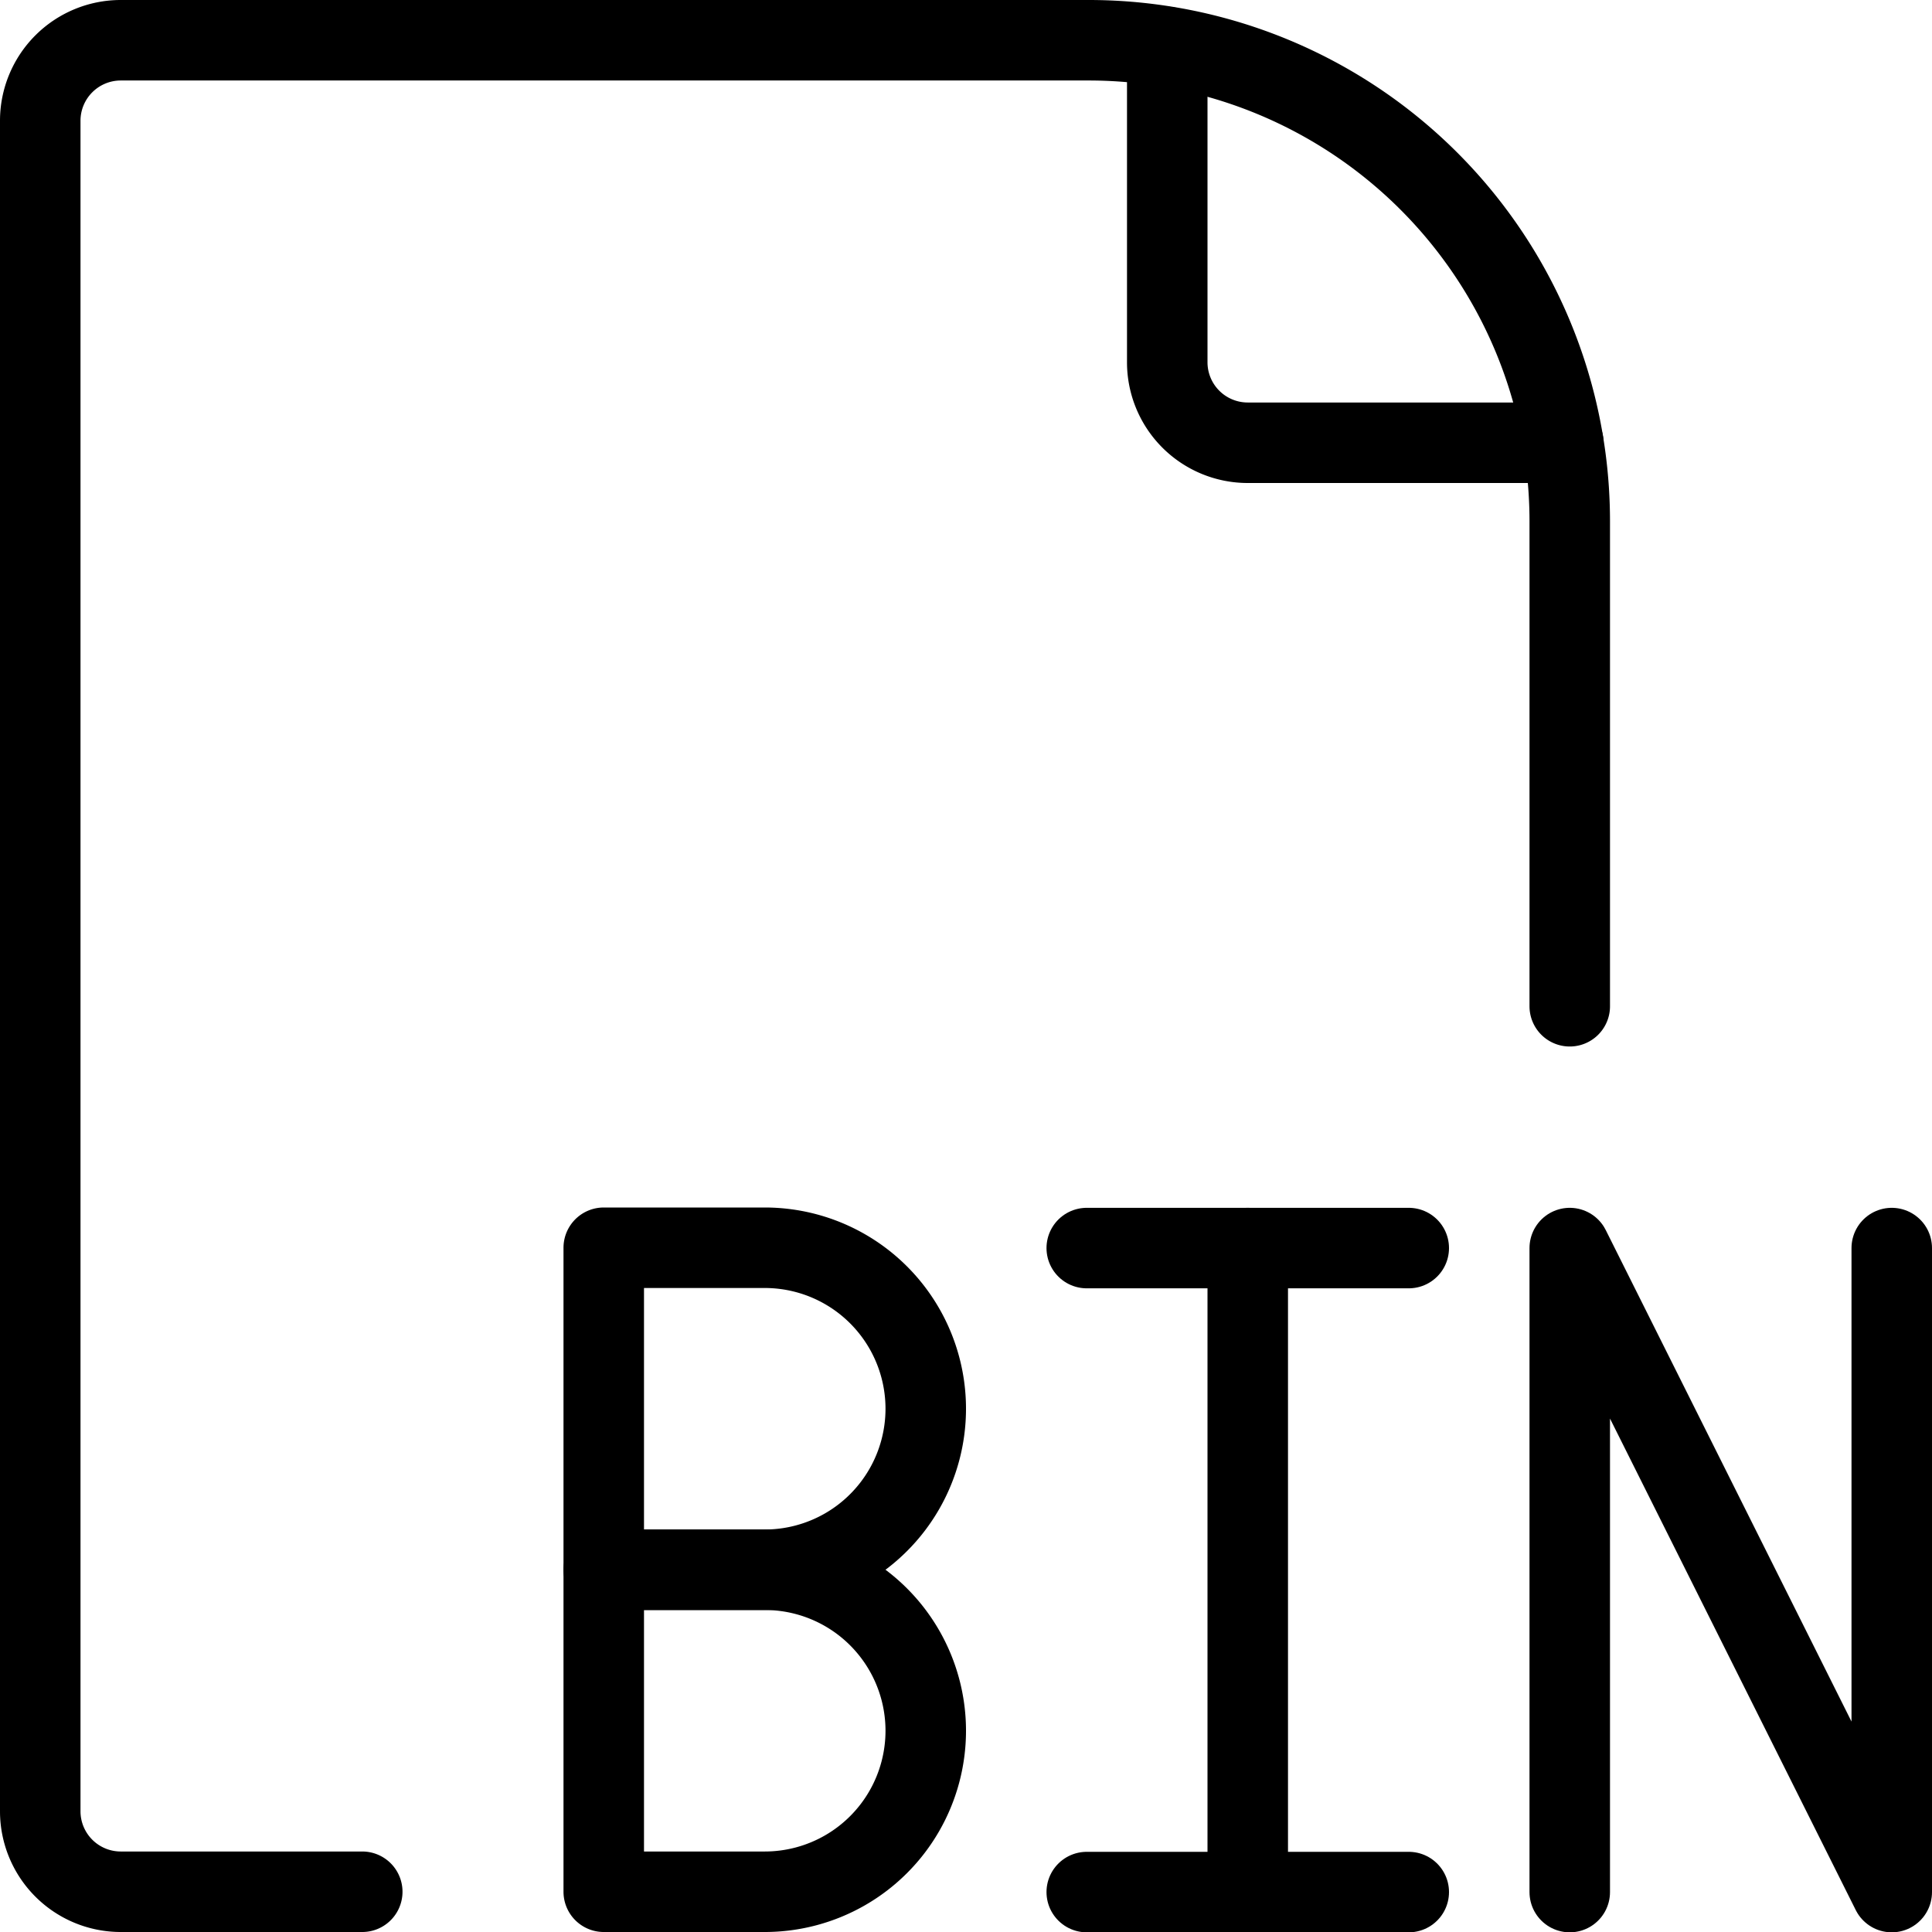
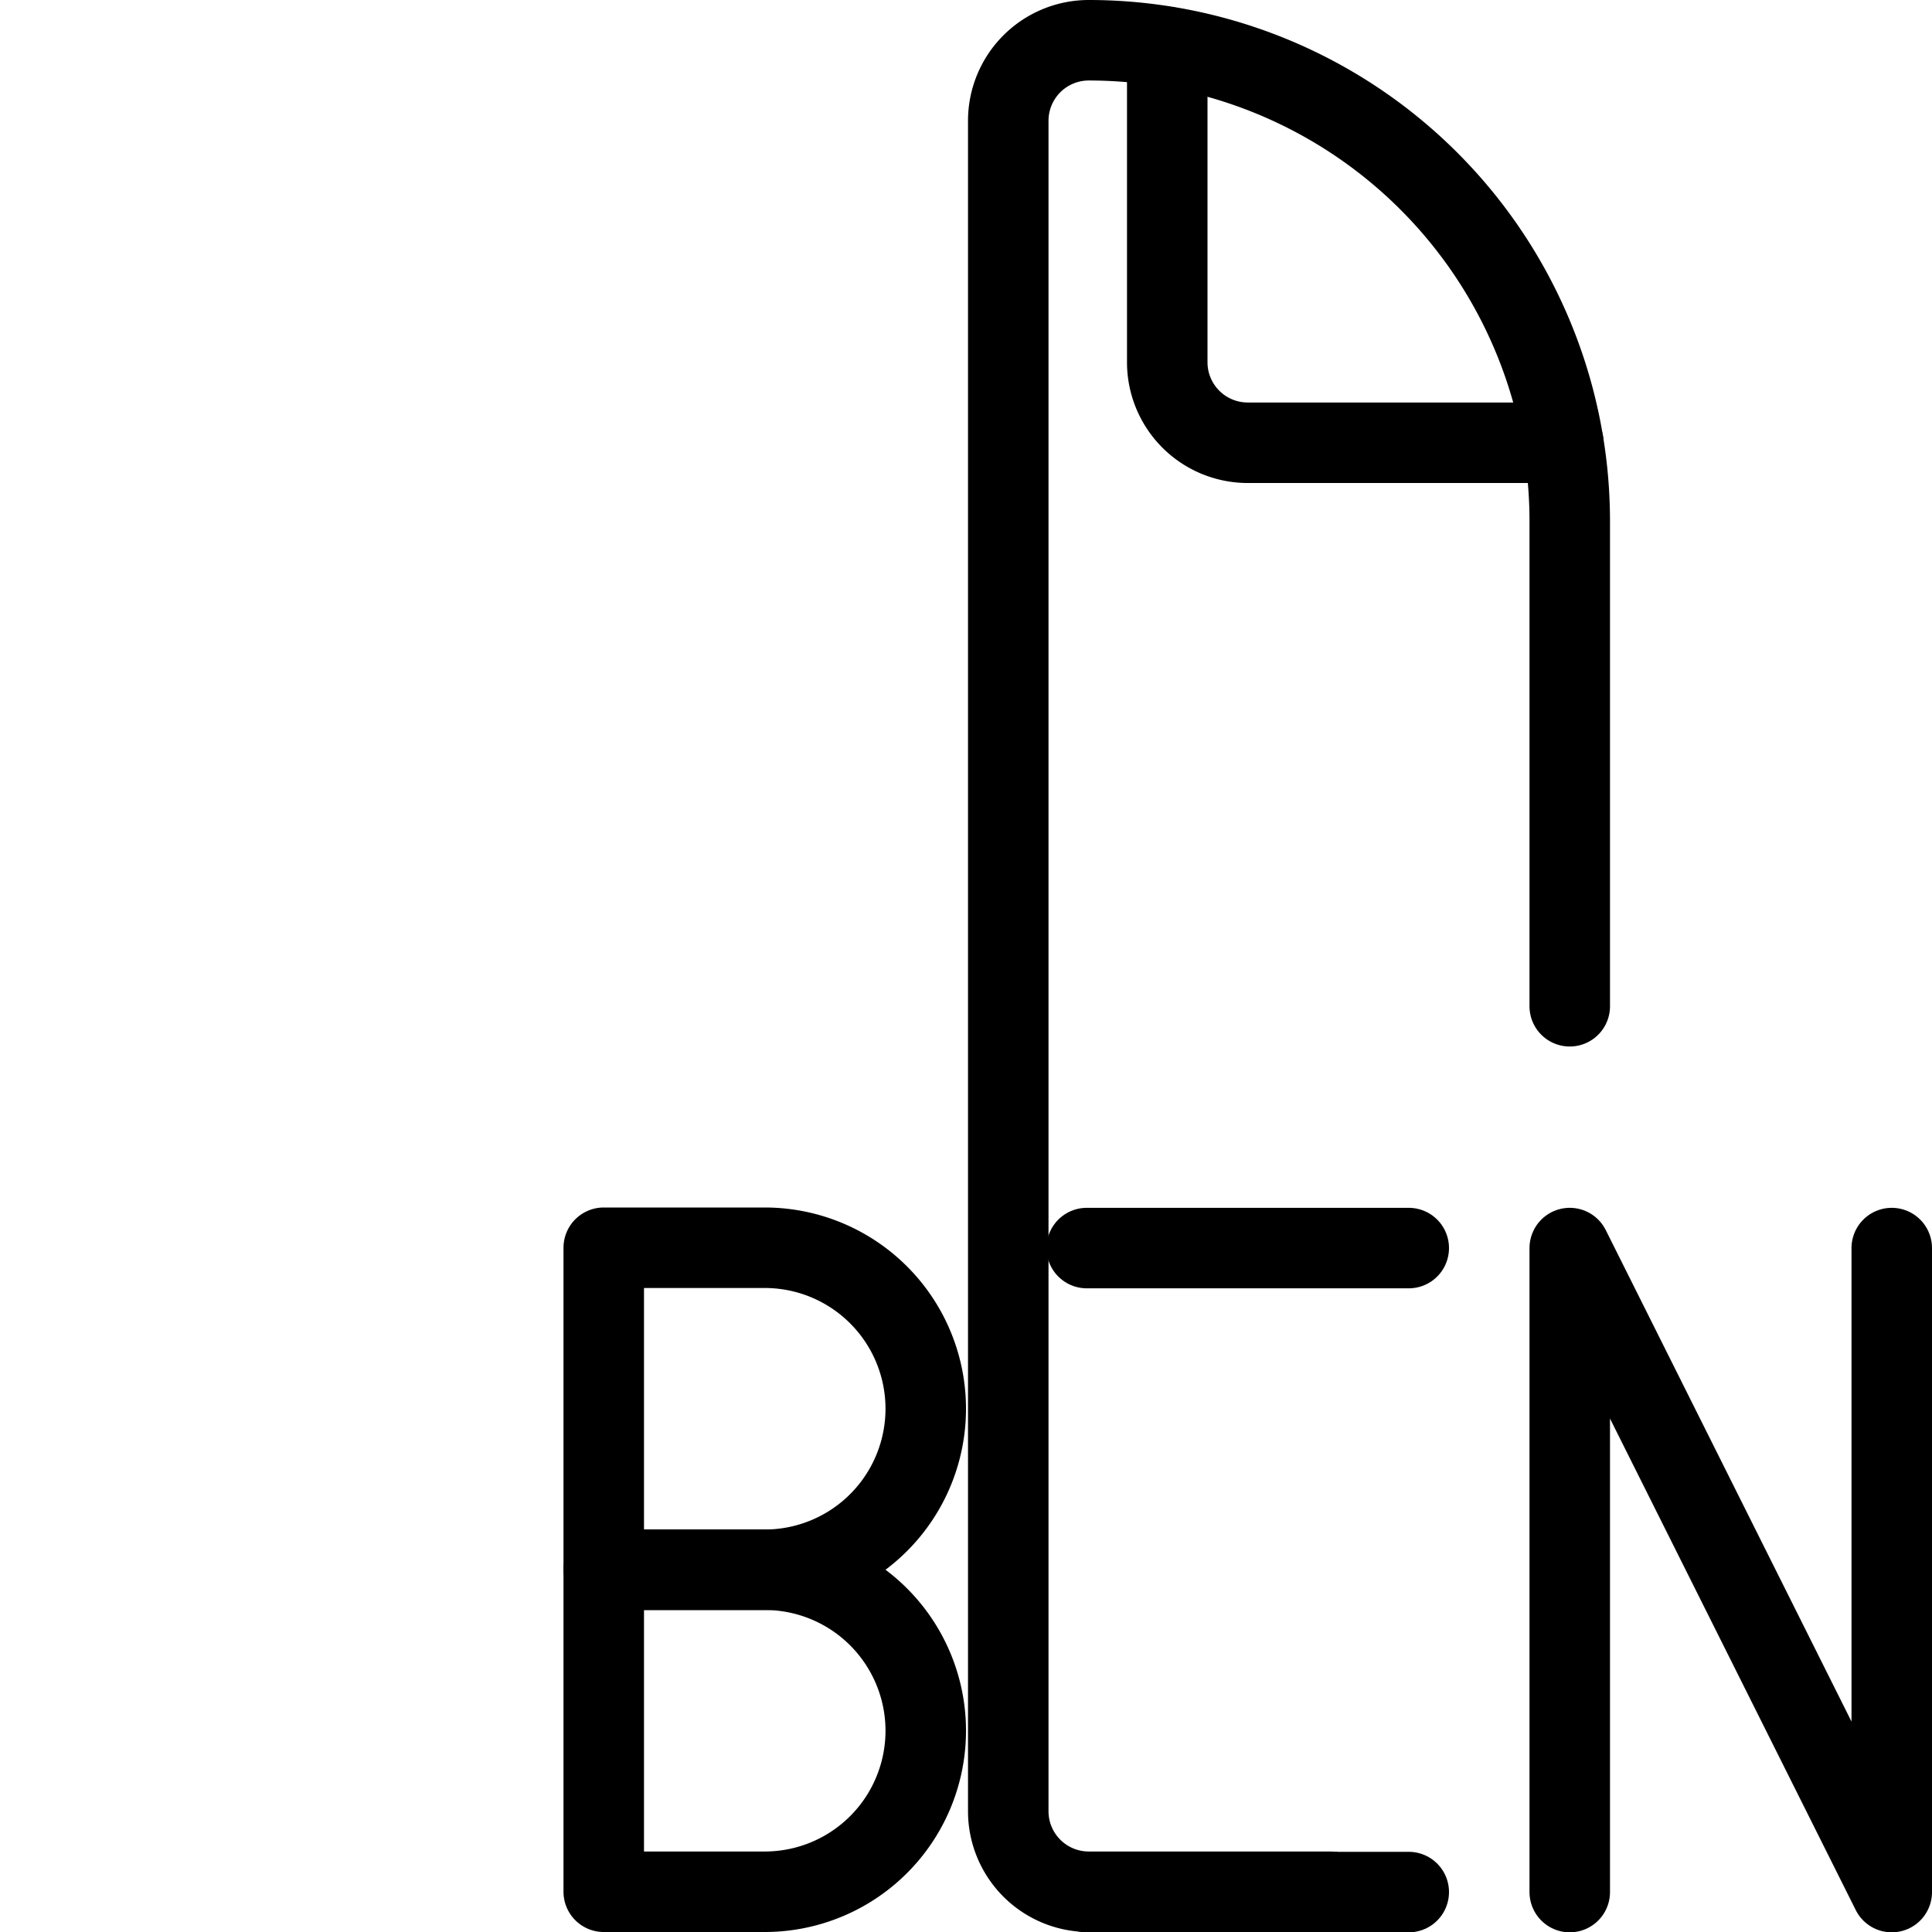
<svg xmlns="http://www.w3.org/2000/svg" viewBox="0 0 24 24">
  <g transform="matrix(1,0,0,1,0,0)">
-     <path d="M19.5,12.5V6.478A5.975,5.975,0,0,0,13.525.5H1.5a1,1,0,0,0-1,1v21a1,1,0,0,0,1,1h3" fill="none" stroke="#000000" stroke-linecap="round" stroke-linejoin="round" />
+     <path d="M19.5,12.5V6.478A5.975,5.975,0,0,0,13.525.5a1,1,0,0,0-1,1v21a1,1,0,0,0,1,1h3" fill="none" stroke="#000000" stroke-linecap="round" stroke-linejoin="round" />
    <path d="M14.5.584V4.5a1,1,0,0,0,1,1h3.92" fill="none" stroke="#000000" stroke-linecap="round" stroke-linejoin="round" />
-     <path d="M15.5 15.504L15.5 23.504" fill="none" stroke="#000000" stroke-linecap="round" stroke-linejoin="round" />
    <path d="M13.5 23.504L17.5 23.504" fill="none" stroke="#000000" stroke-linecap="round" stroke-linejoin="round" />
    <path d="M13.5 15.504L17.5 15.504" fill="none" stroke="#000000" stroke-linecap="round" stroke-linejoin="round" />
    <path d="M11.5,17.5a2,2,0,0,1-2,2h-2v-4h2A2,2,0,0,1,11.5,17.5Z" fill="none" stroke="#000000" stroke-linecap="round" stroke-linejoin="round" />
    <path d="M11.5,21.5a2,2,0,0,1-2,2h-2v-4h2A2,2,0,0,1,11.5,21.5Z" fill="none" stroke="#000000" stroke-linecap="round" stroke-linejoin="round" />
    <path d="M19.5 23.504L19.5 15.504 23.5 23.504 23.5 15.504" fill="none" stroke="#000000" stroke-linecap="round" stroke-linejoin="round" />
  </g>
</svg>